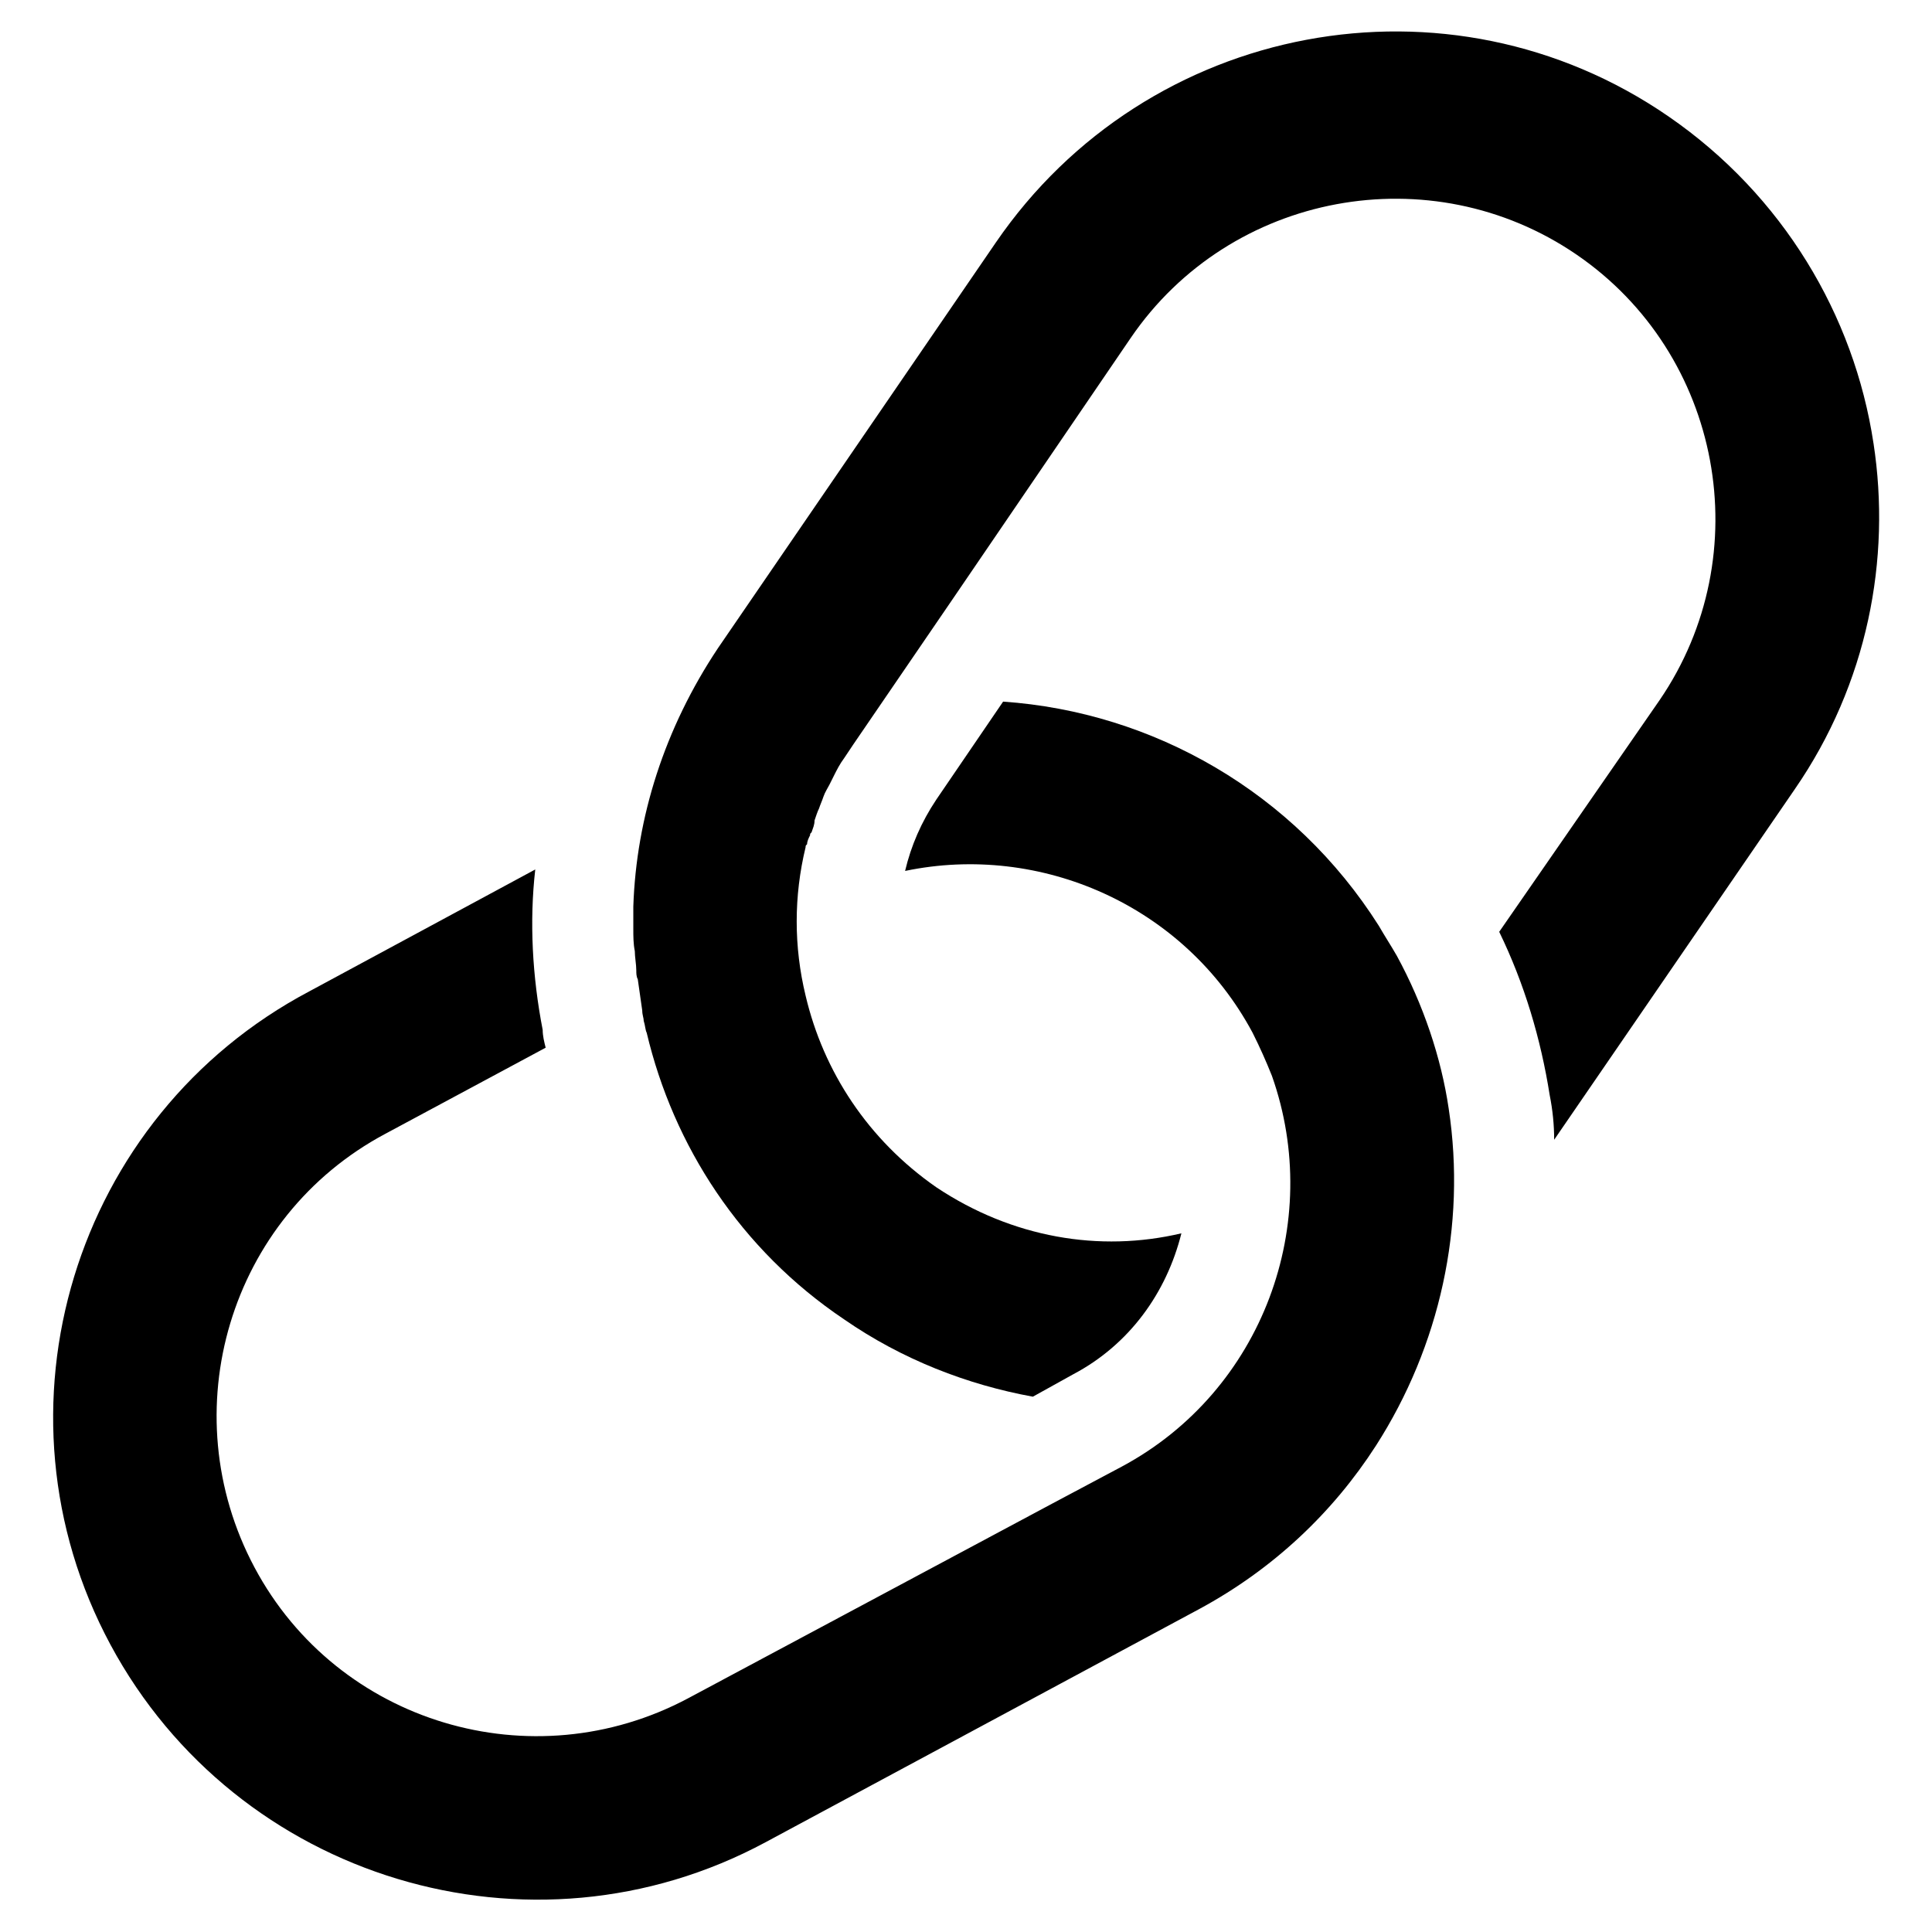
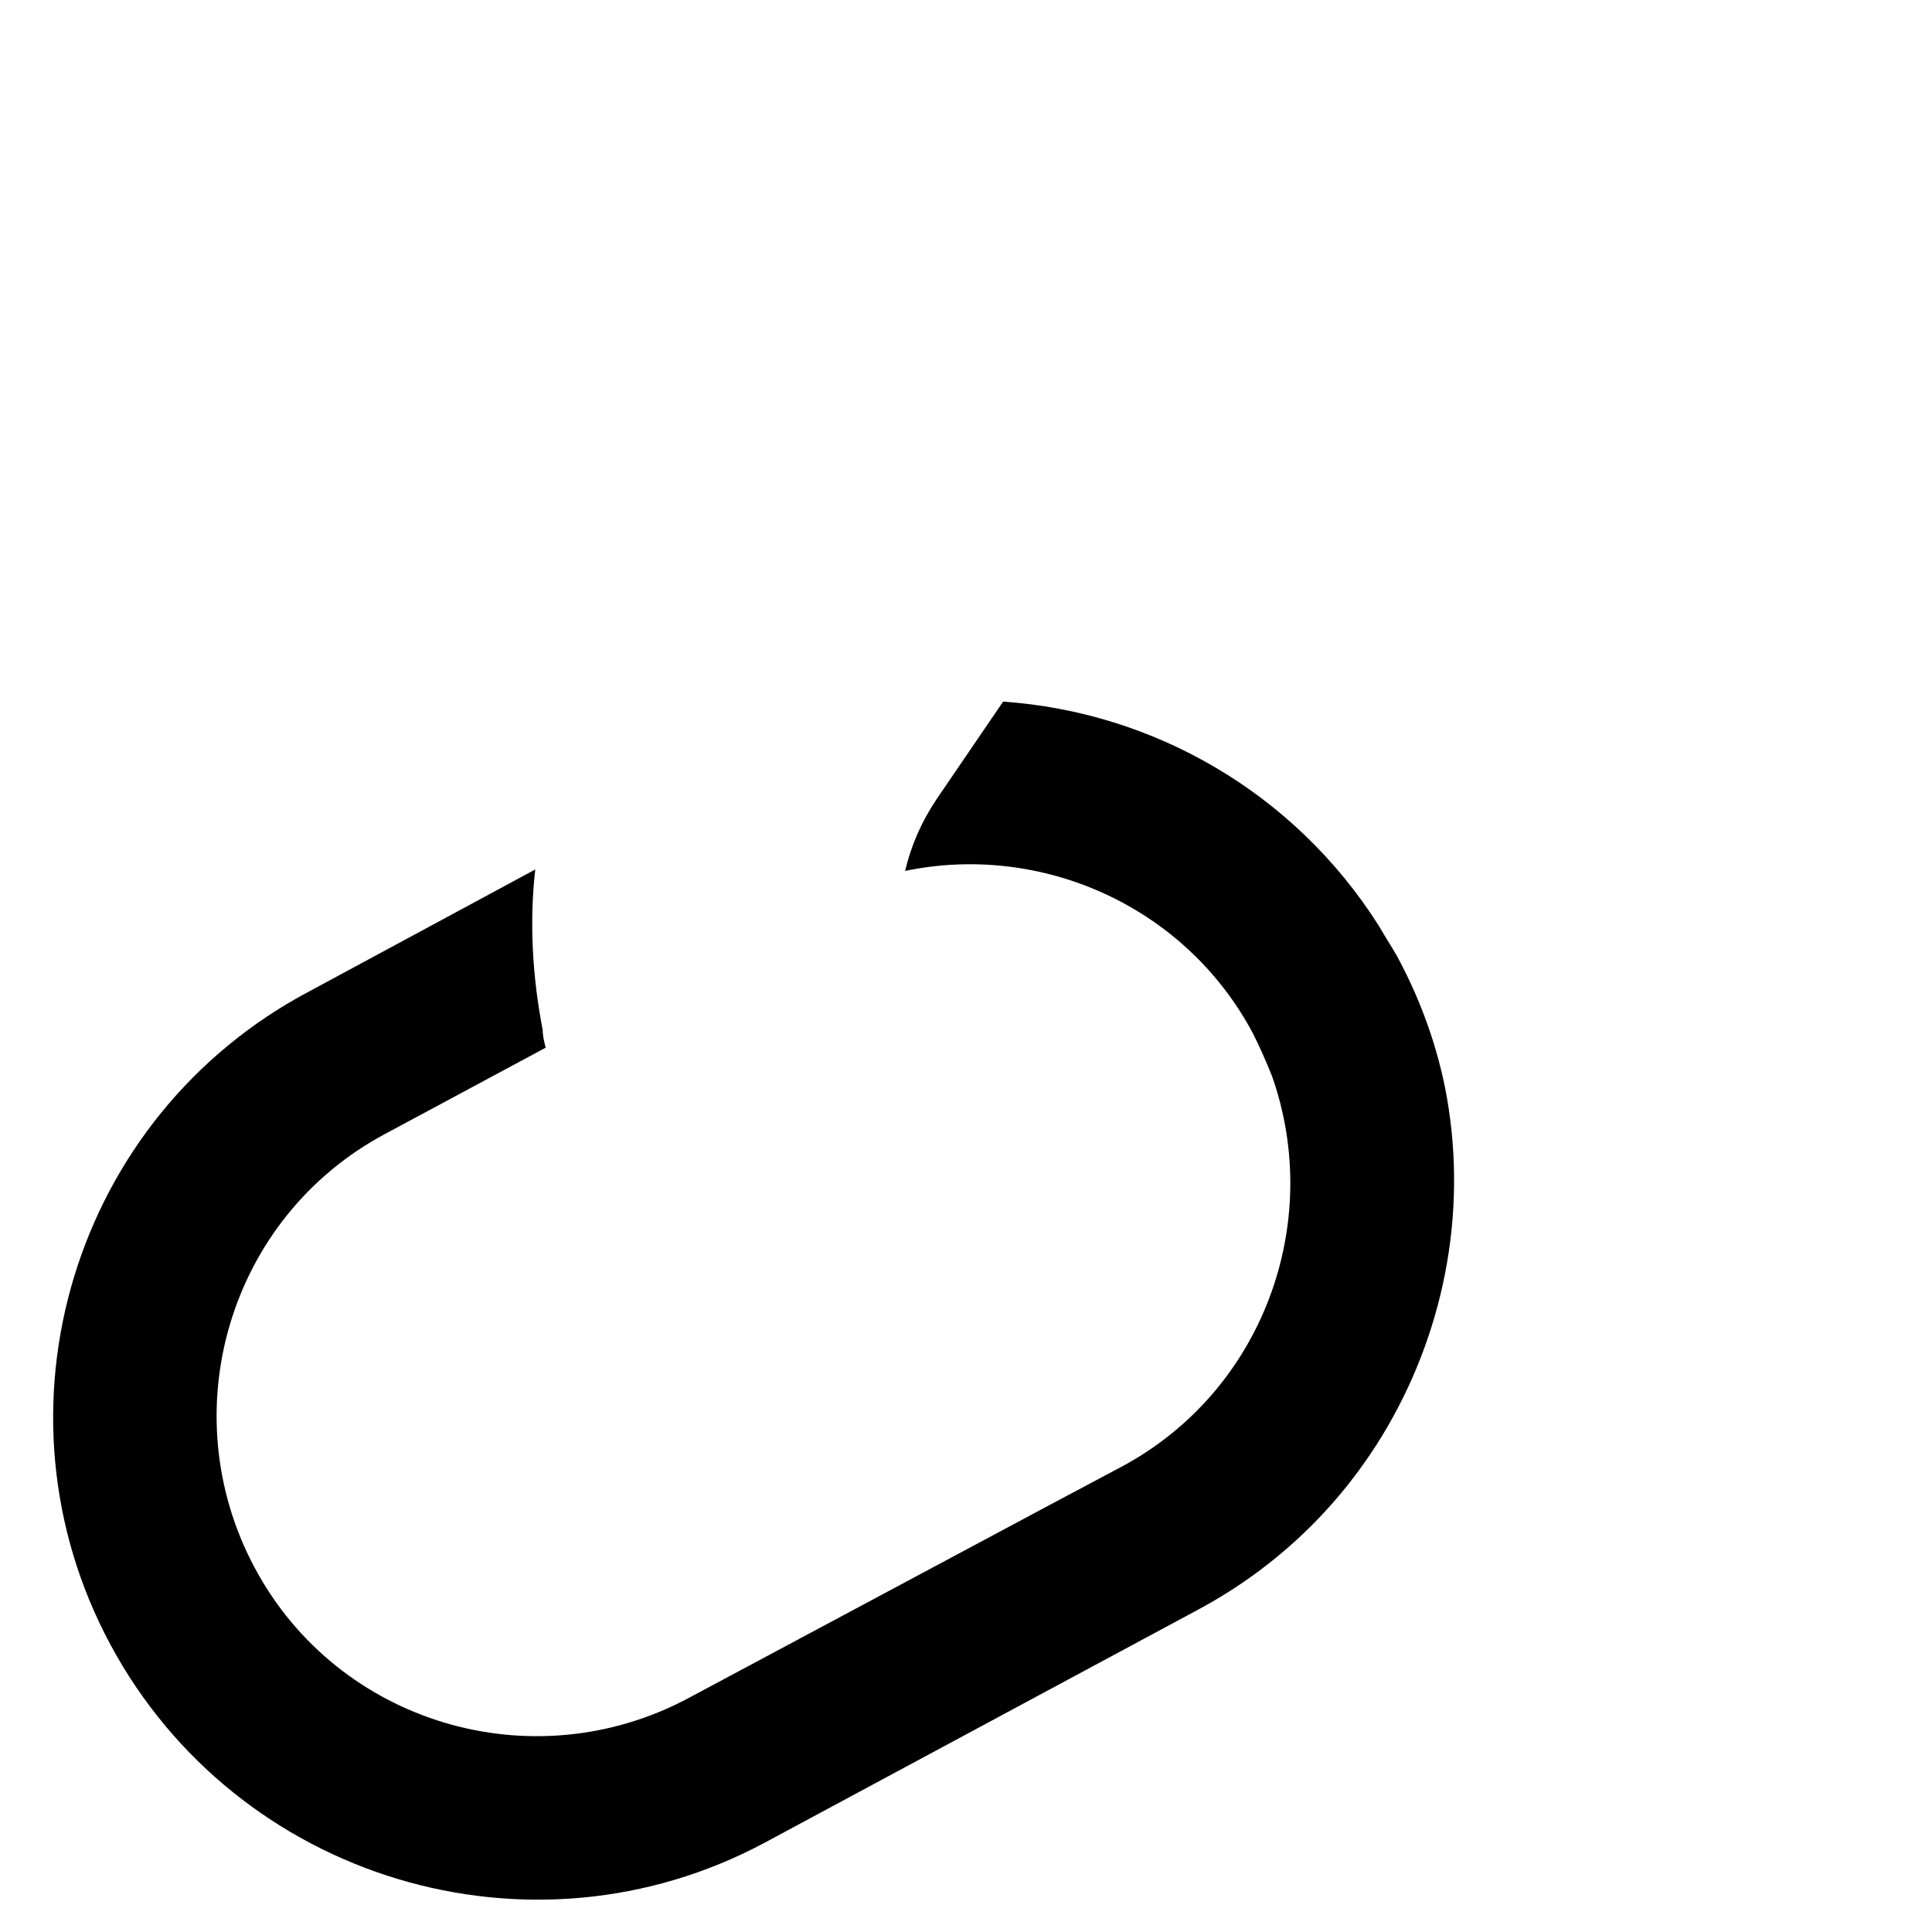
<svg xmlns="http://www.w3.org/2000/svg" fill="#000000" width="800px" height="800px" version="1.1" viewBox="144 144 512 512">
  <g>
-     <path d="m640.49 261.45c-5.117-33.852-24.008-65.73-54.316-86.594-58.254-40.145-138.15-25.188-178.3 33.461l-73.605 107.45c-14.168 21.254-21.648 44.867-22.434 68.484v5.902c0 1.969 0 3.938 0.395 5.902 0 1.574 0.395 3.543 0.395 5.117 0 0.789 0 1.574 0.395 2.363 0.395 2.754 0.789 5.512 1.18 8.266 0 1.18 0.395 1.969 0.395 2.754 0.395 1.18 0.395 2.363 0.789 3.148 7.086 29.914 24.797 57.465 52.348 75.965 15.352 10.629 32.668 17.32 49.988 20.469l10.629-5.902c14.957-7.871 24.797-21.648 28.734-37.391-21.656 5.117-44.879 1.18-64.953-12.203-18.105-12.594-29.914-30.699-34.637-50.773-3.148-12.988-3.148-26.371 0-39.359 0-0.395 0-0.395 0.395-0.789 0-0.789 0.395-1.574 0.789-2.363 0-0.395 0-0.395 0.395-0.789 0.395-1.18 0.789-1.969 0.789-3.148 0.395-1.18 0.789-2.363 1.18-3.148 0.395-1.18 0.789-1.969 1.18-3.148 0.395-1.18 1.18-2.363 1.574-3.148 0.395-0.789 0.789-1.574 1.18-2.363 0.789-1.574 1.574-3.148 2.754-4.723 0.789-1.18 1.574-2.363 2.363-3.543l26.371-38.574 47.23-69.273c26.371-38.574 79.508-48.414 118.08-22.043 38.574 26.371 48.414 79.508 22.043 118.08l-42.512 61.406c6.691 13.777 11.02 28.34 13.383 43.297 0.789 3.938 1.18 7.871 1.18 11.809l63.762-92.891c19.289-27.945 25.586-61.008 20.863-91.711z" />
    <path d="m514.14 397.24c-1.574-2.754-3.148-5.117-4.723-7.871-22.434-35.426-59.828-56.68-99.582-59.434l-17.711 25.977c-3.938 5.902-6.691 12.203-8.266 18.895 35.816-7.477 73.996 9.055 92.102 42.902 1.969 3.938 3.543 7.477 5.117 11.414 13.777 38.965-2.363 83.445-39.754 103.52l-18.5 9.84-96.434 51.562c-41.328 22.043-92.891 6.691-114.93-34.637-22.043-41.328-6.691-92.891 34.637-114.93l42.508-22.828c-0.395-1.574-0.789-3.148-0.789-4.723-2.754-14.168-3.543-28.734-1.969-42.508l-59.828 32.273c-62.578 33.062-86.195 110.99-52.738 173.18 33.457 62.188 111.39 85.805 173.58 52.348l114.93-61.797c19.68-10.629 35.426-25.586 46.84-43.297 16.926-26.371 24.008-58.254 19.285-89.348-1.969-13.379-6.691-27.551-13.773-40.539z" />
  </g>
</svg>